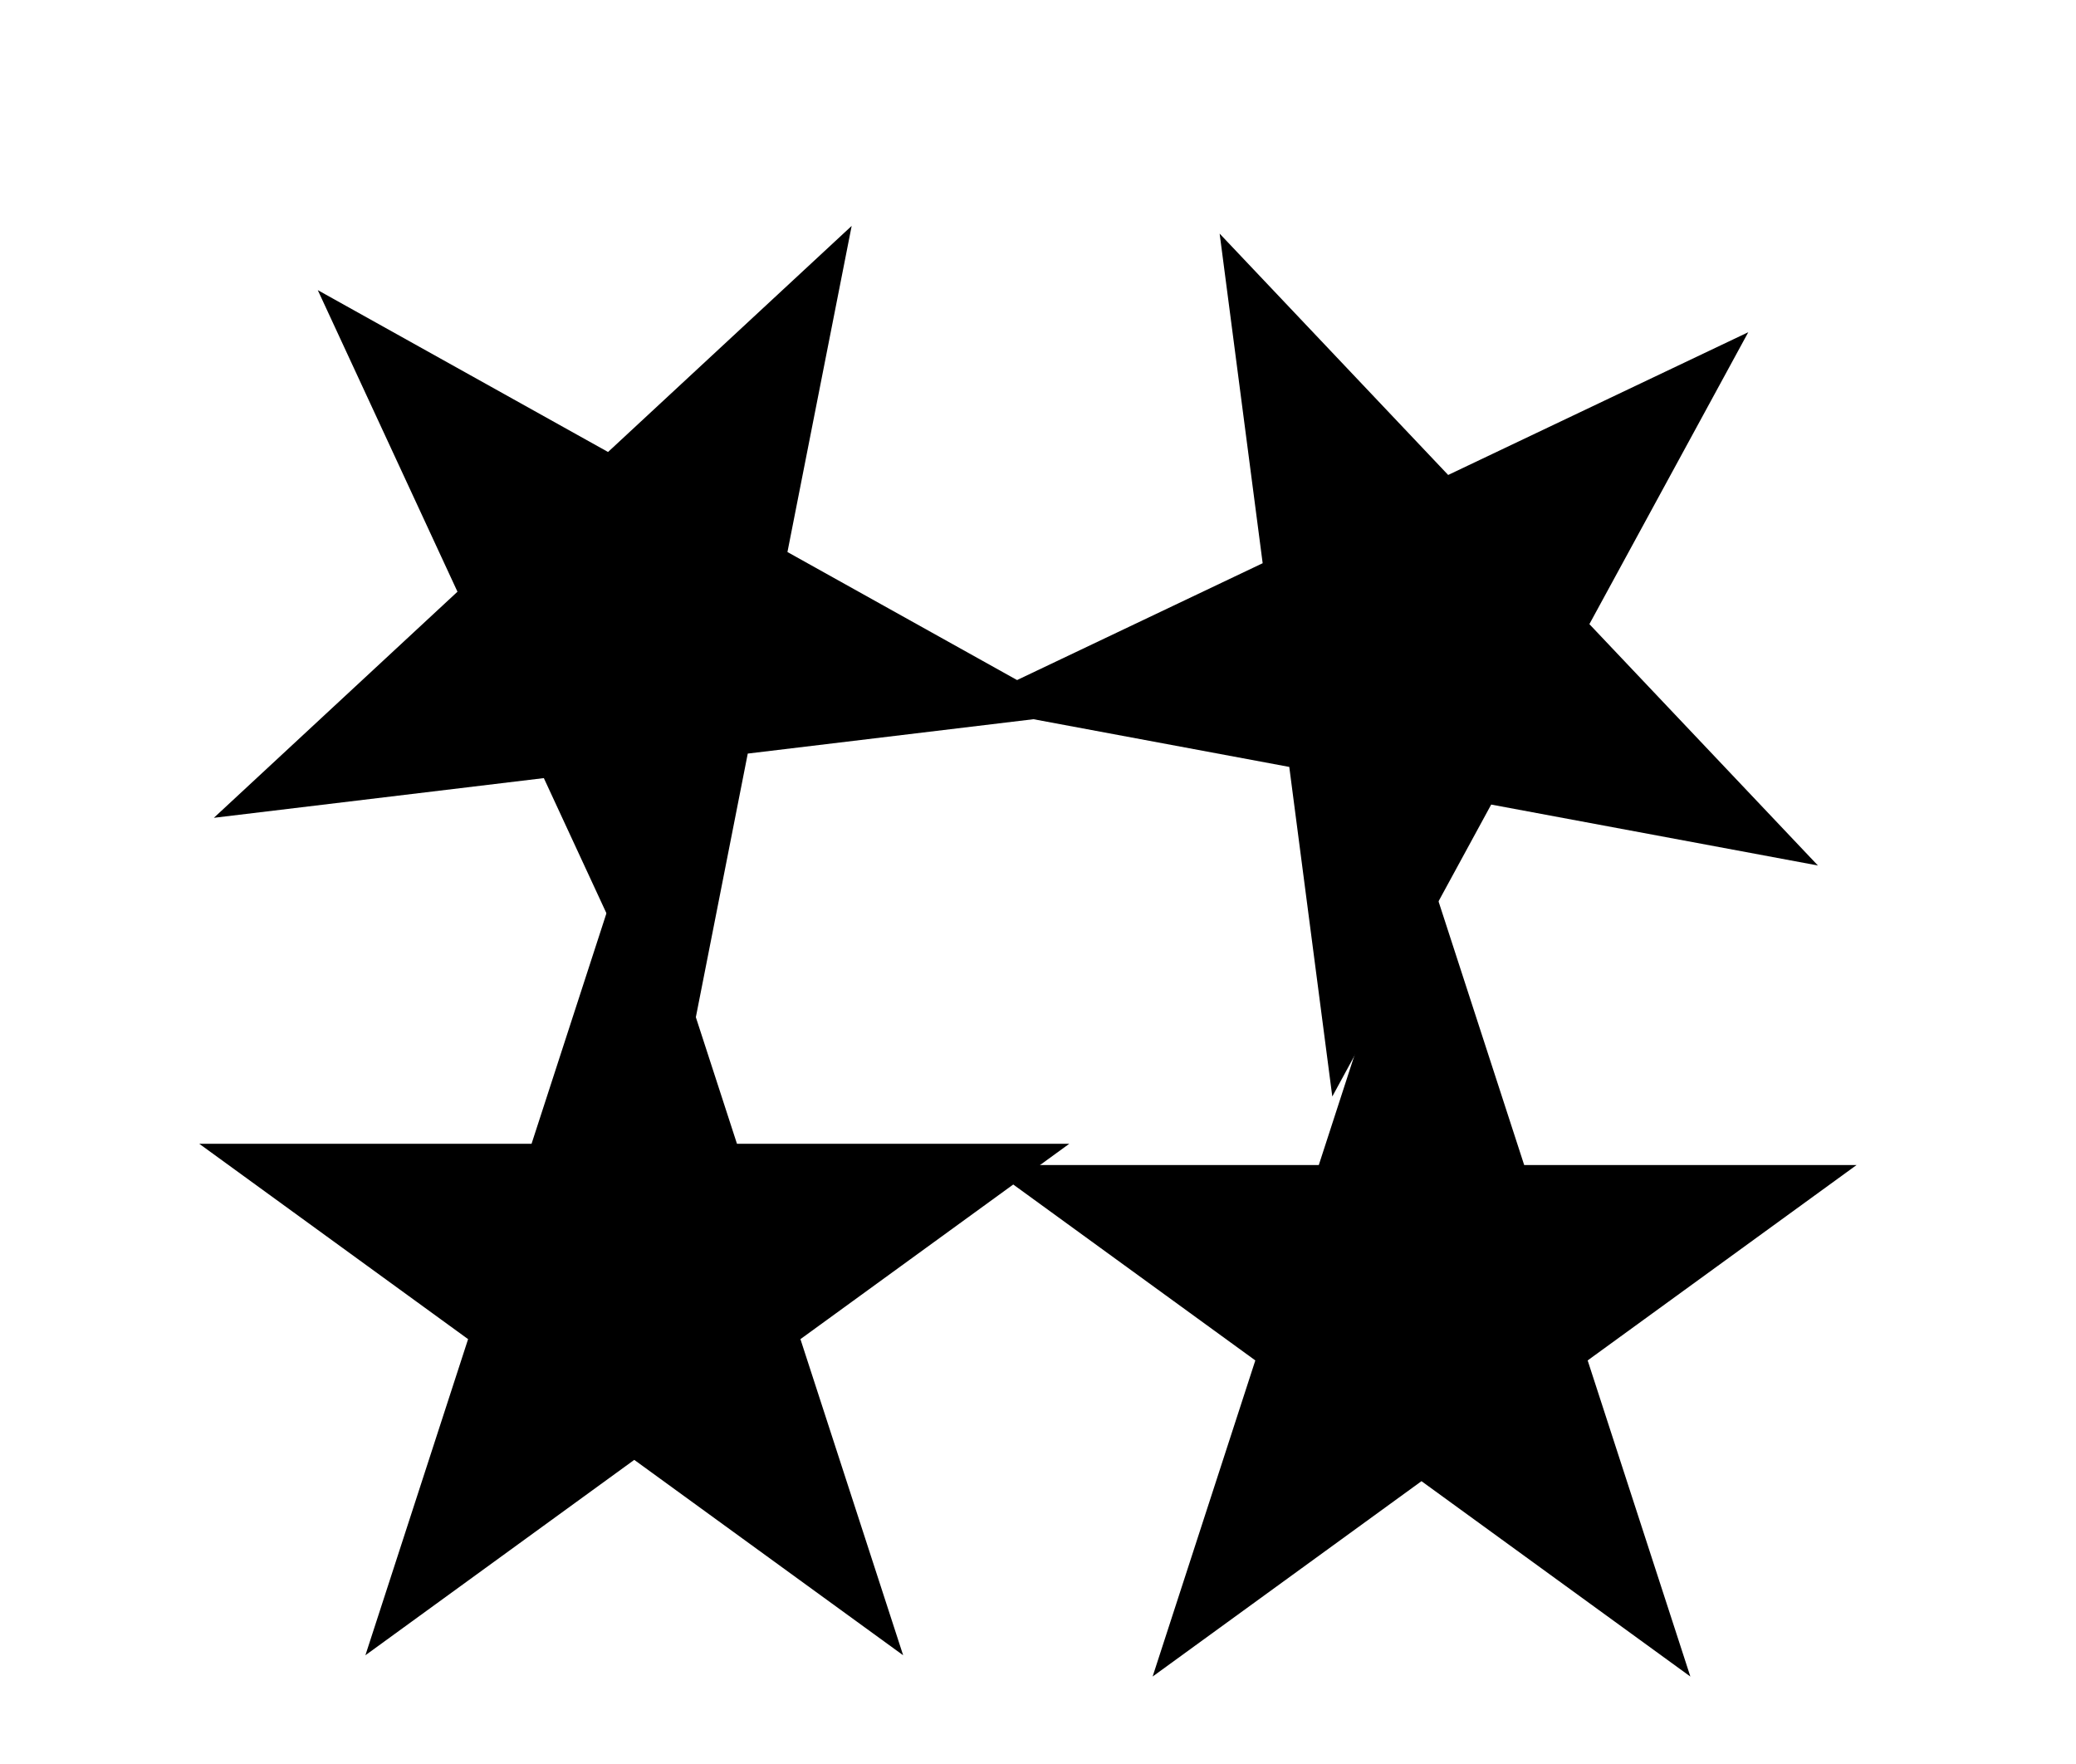
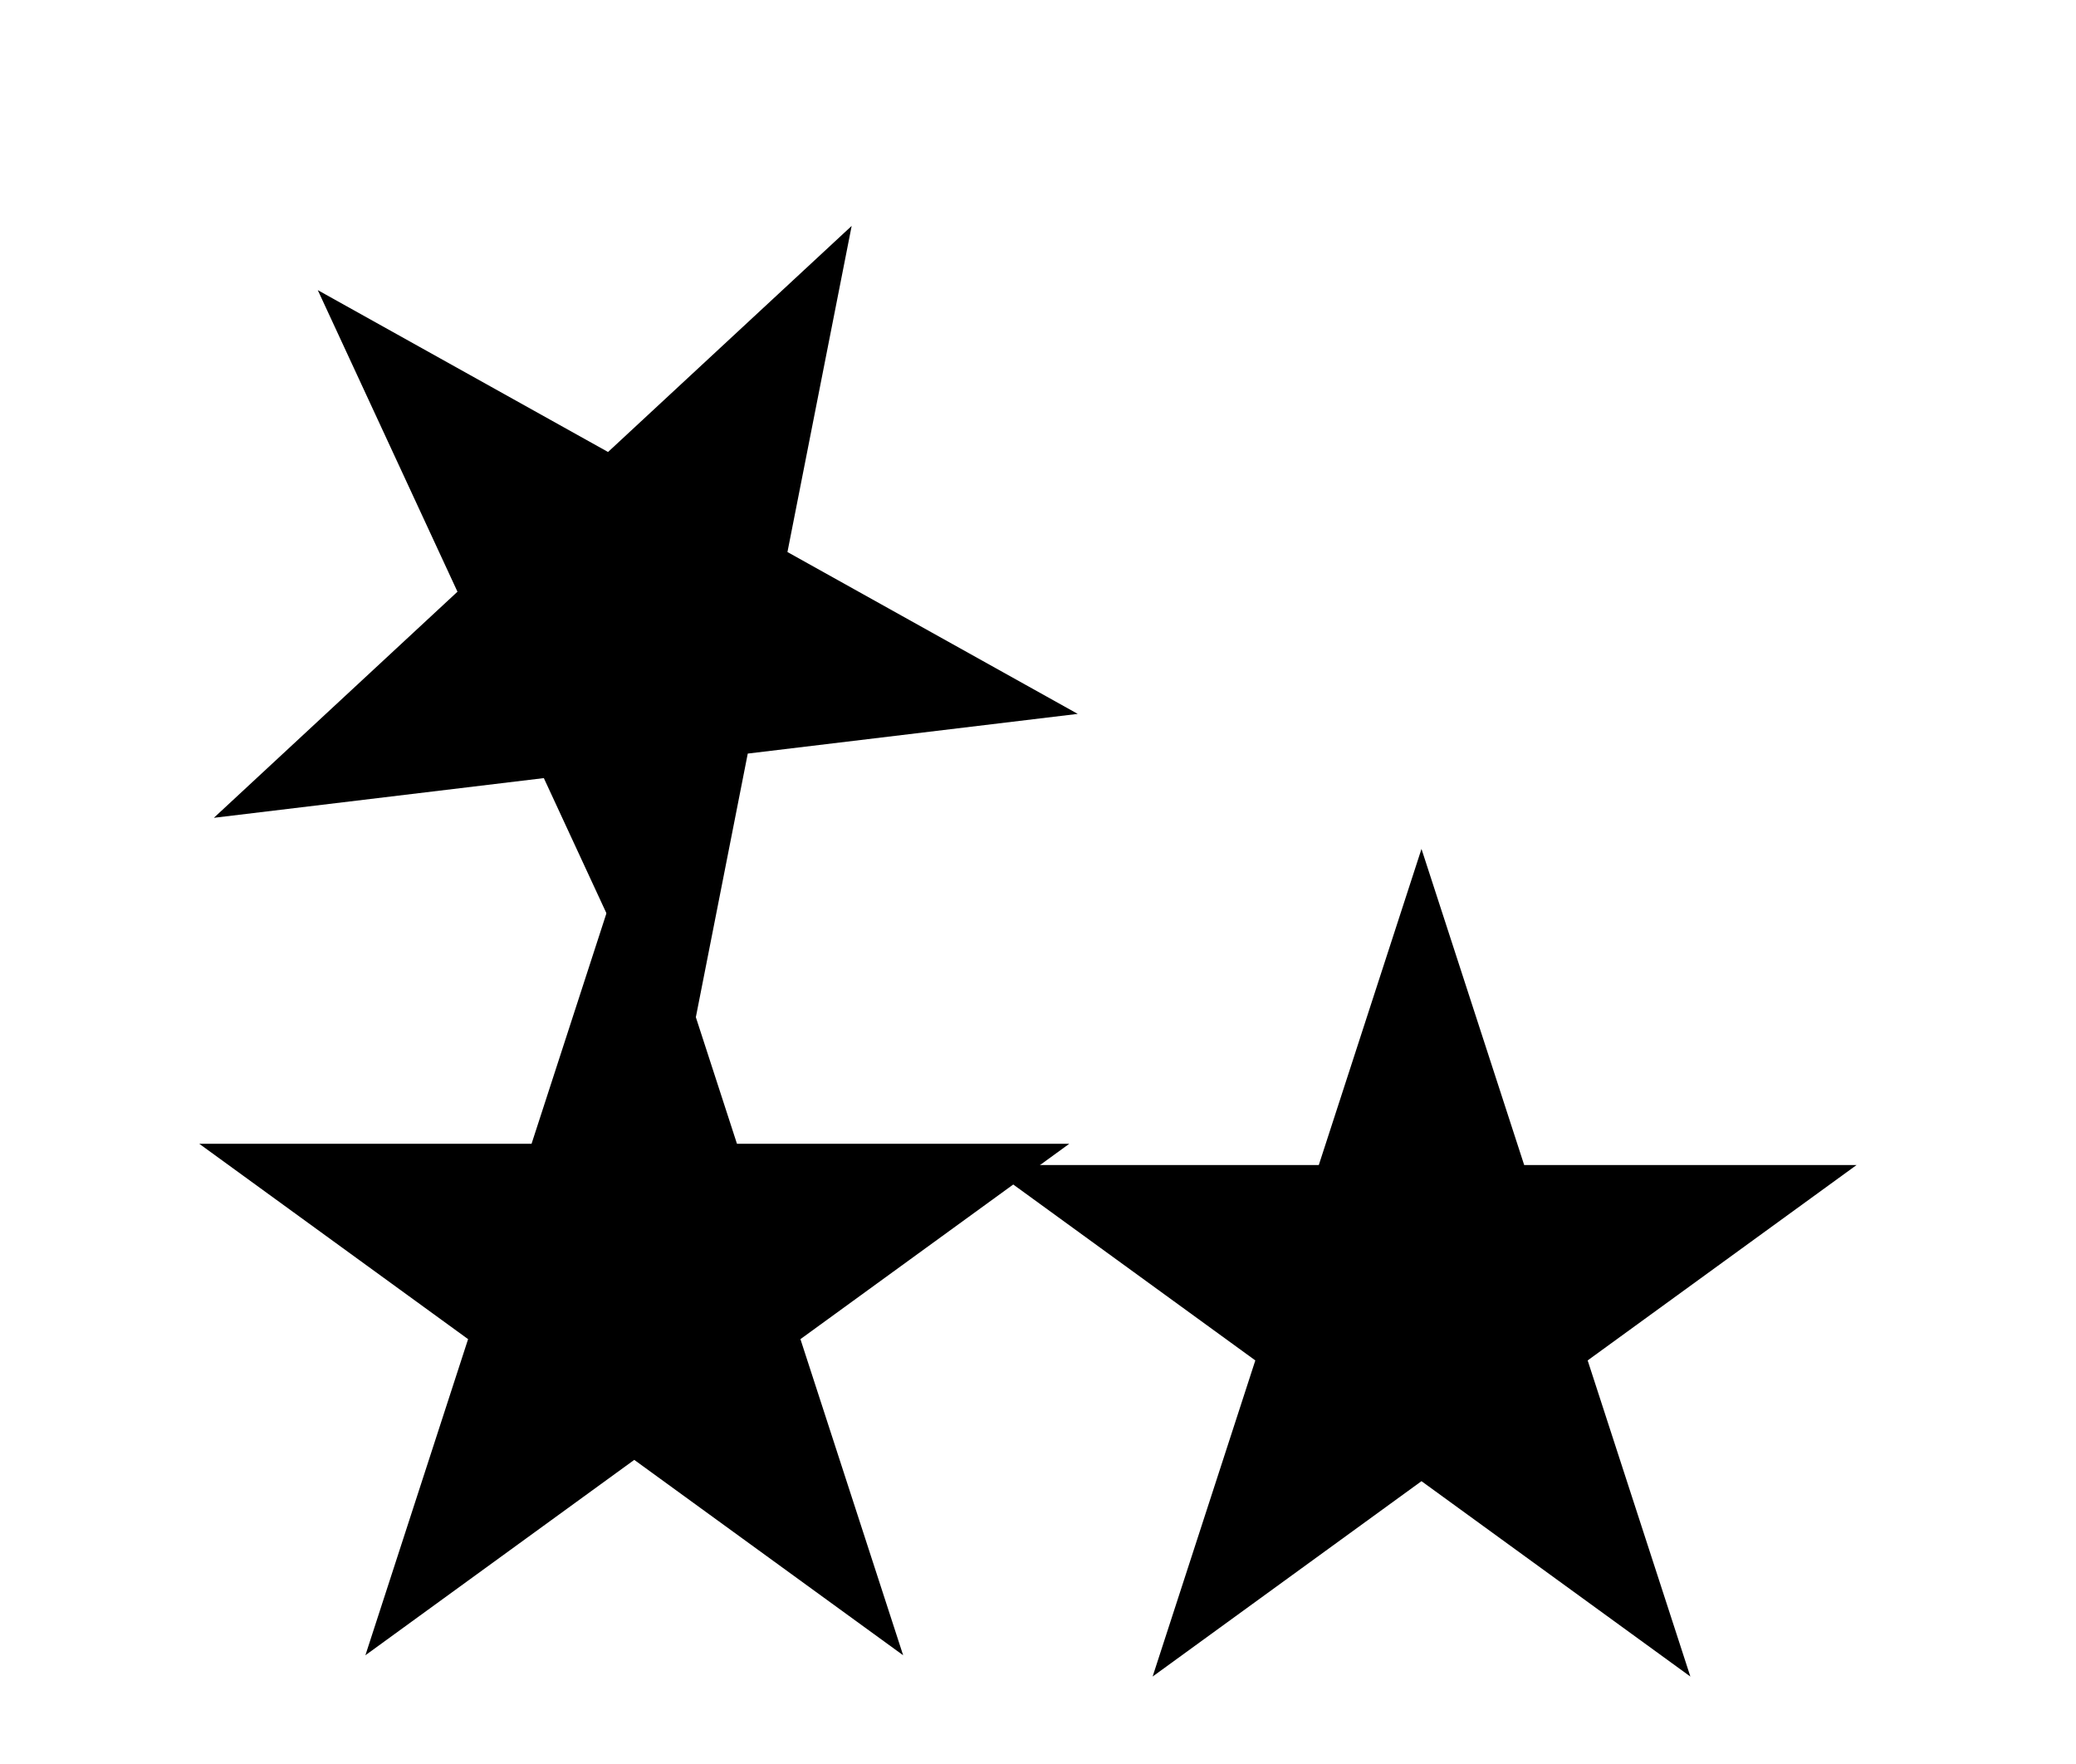
<svg xmlns="http://www.w3.org/2000/svg" width="113" height="96" viewBox="0 0 113 96" fill="none">
  <path d="M34.524 45.044L40.114 62.248H58.205L43.569 72.882L49.16 90.087L34.524 79.453L19.889 90.087L25.479 72.882L10.844 62.248H28.934L34.524 45.044Z" fill="black" />
  <path d="M46.358 12.294L42.862 30.044L58.663 38.853L40.702 41.013L37.206 58.763L29.602 42.348L11.641 44.509L24.901 32.204L17.297 15.79L33.097 24.599L46.358 12.294Z" fill="black" />
  <path d="M77.374 46.202L82.964 63.407H101.055L86.419 74.04L92.009 91.245L77.374 80.612L62.739 91.245L68.329 74.04L53.694 63.407H71.784L77.374 46.202Z" fill="black" />
-   <path d="M95.162 18.08L86.513 33.968L98.952 47.104L81.168 43.788L72.519 59.677L70.177 41.739L52.393 38.423L68.729 30.653L66.387 12.715L78.826 25.85L95.162 18.08Z" fill="black" />
</svg>